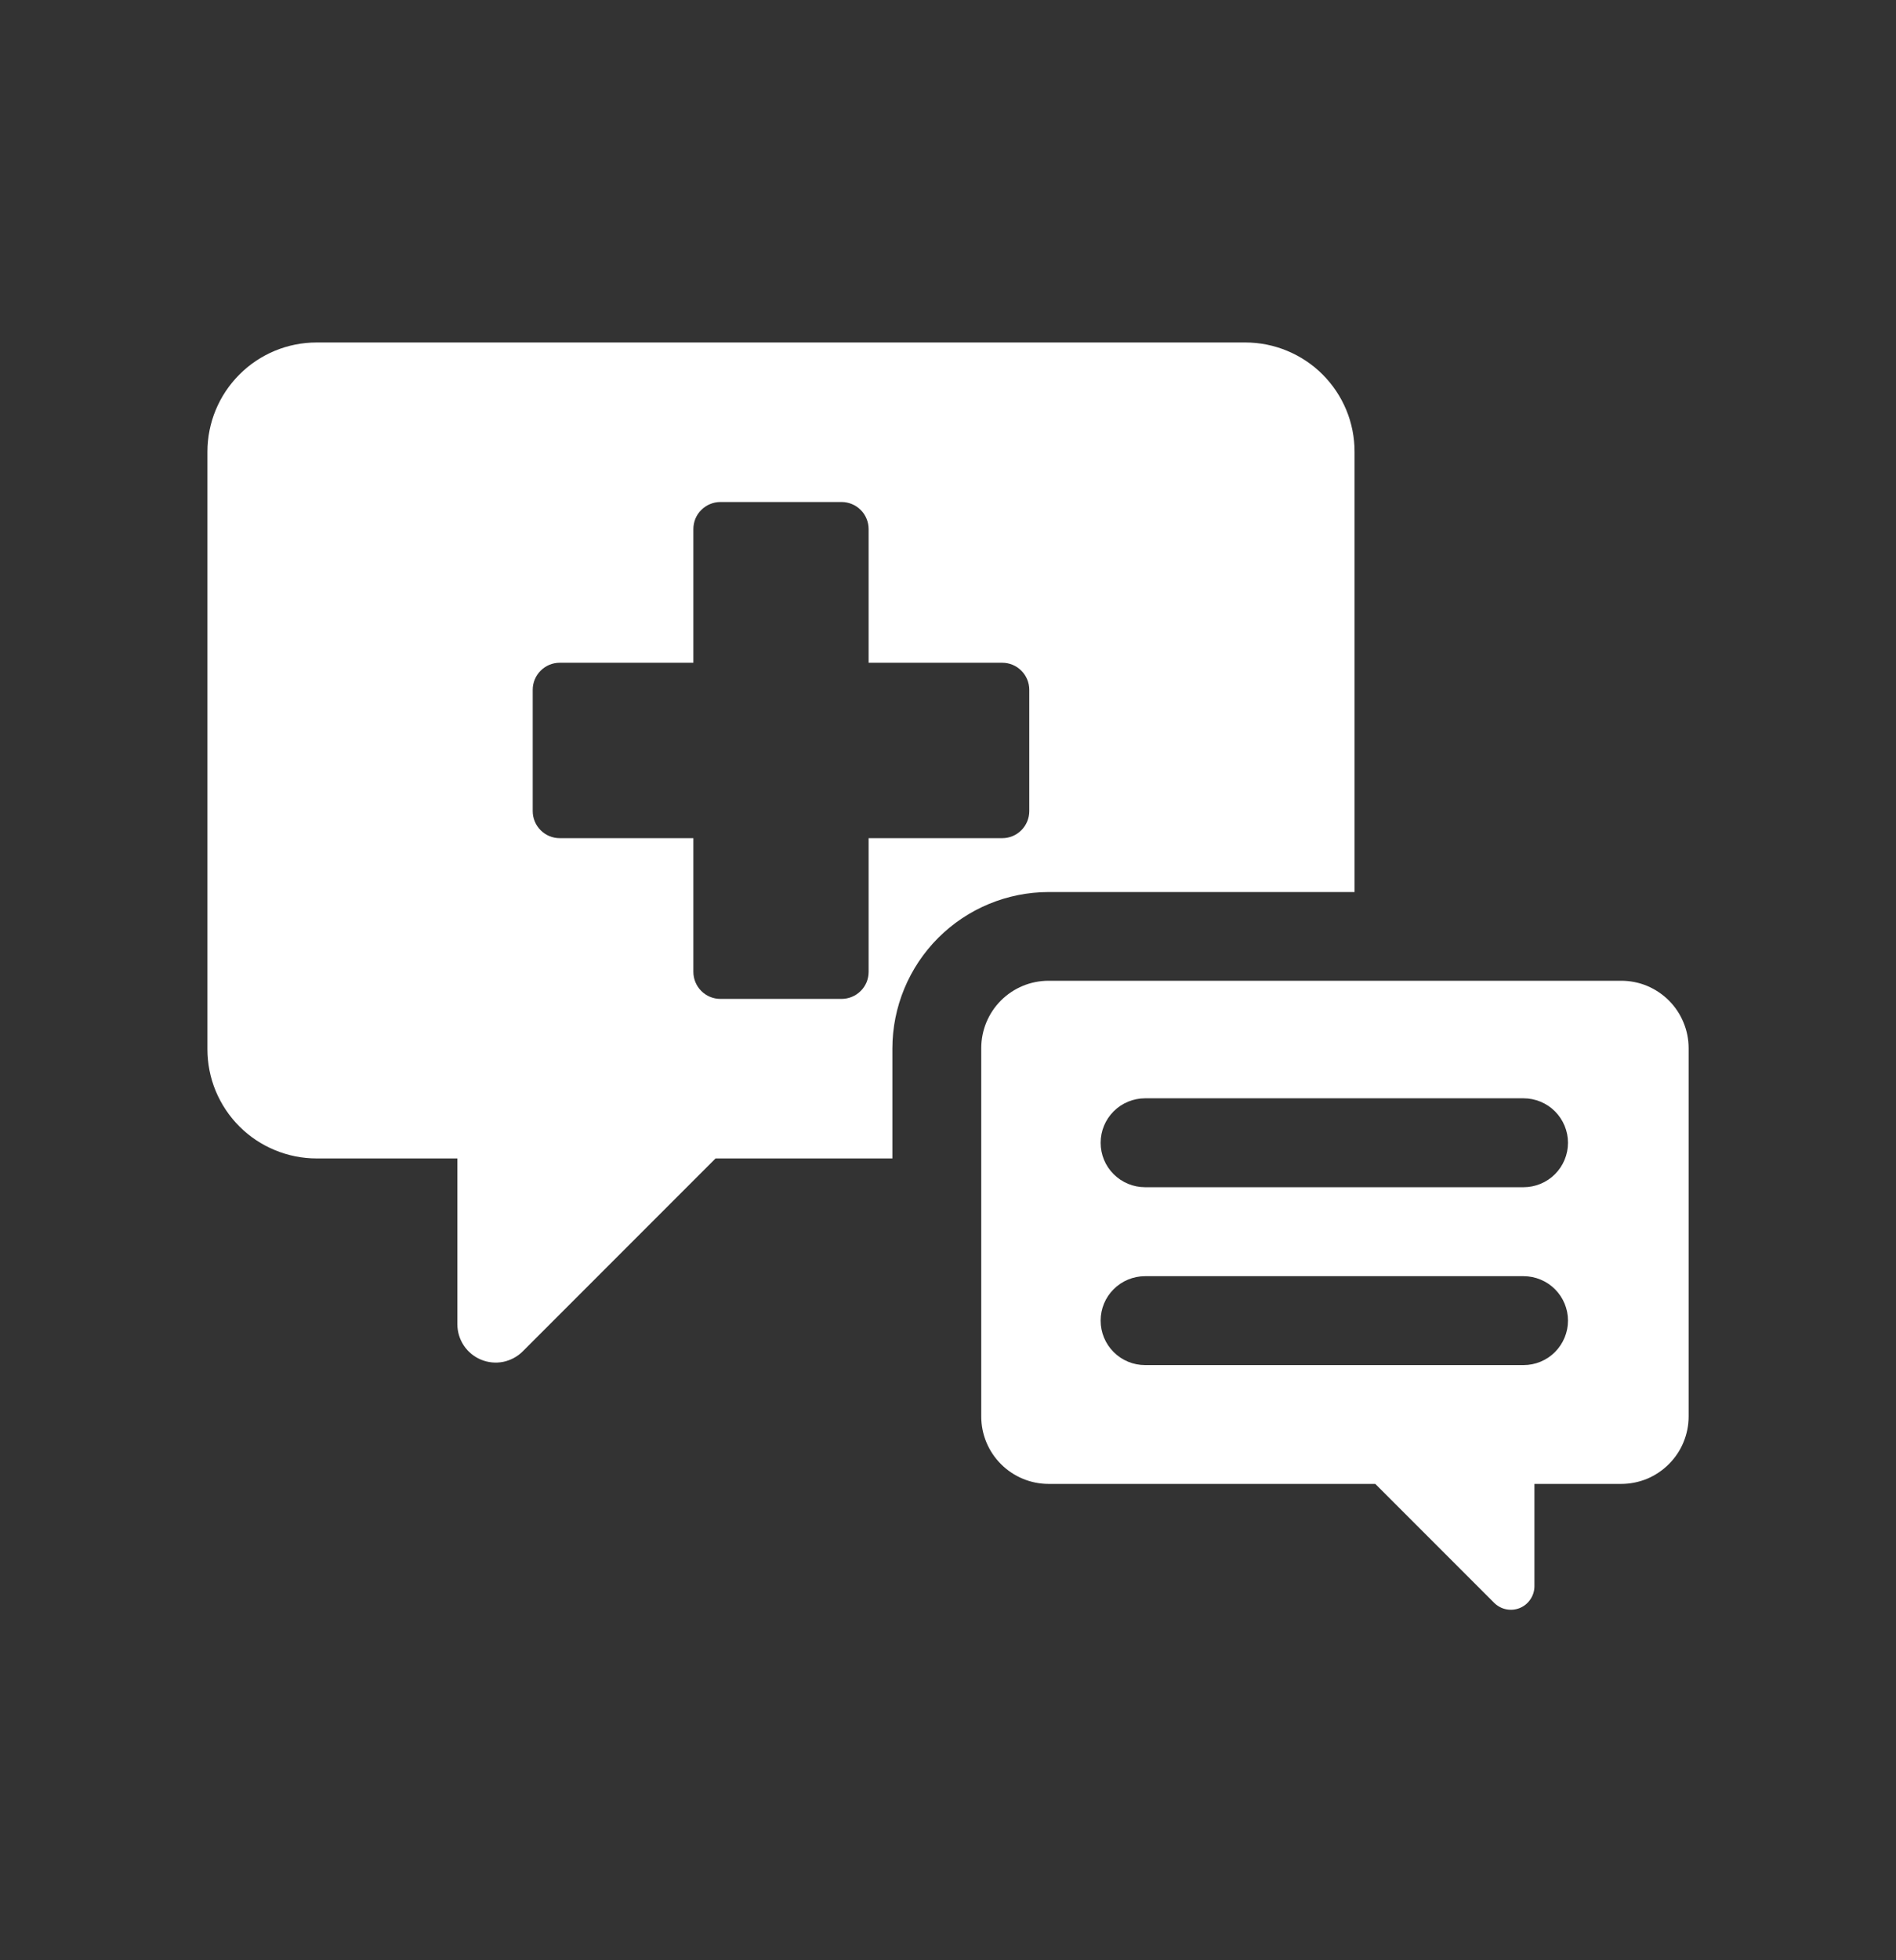
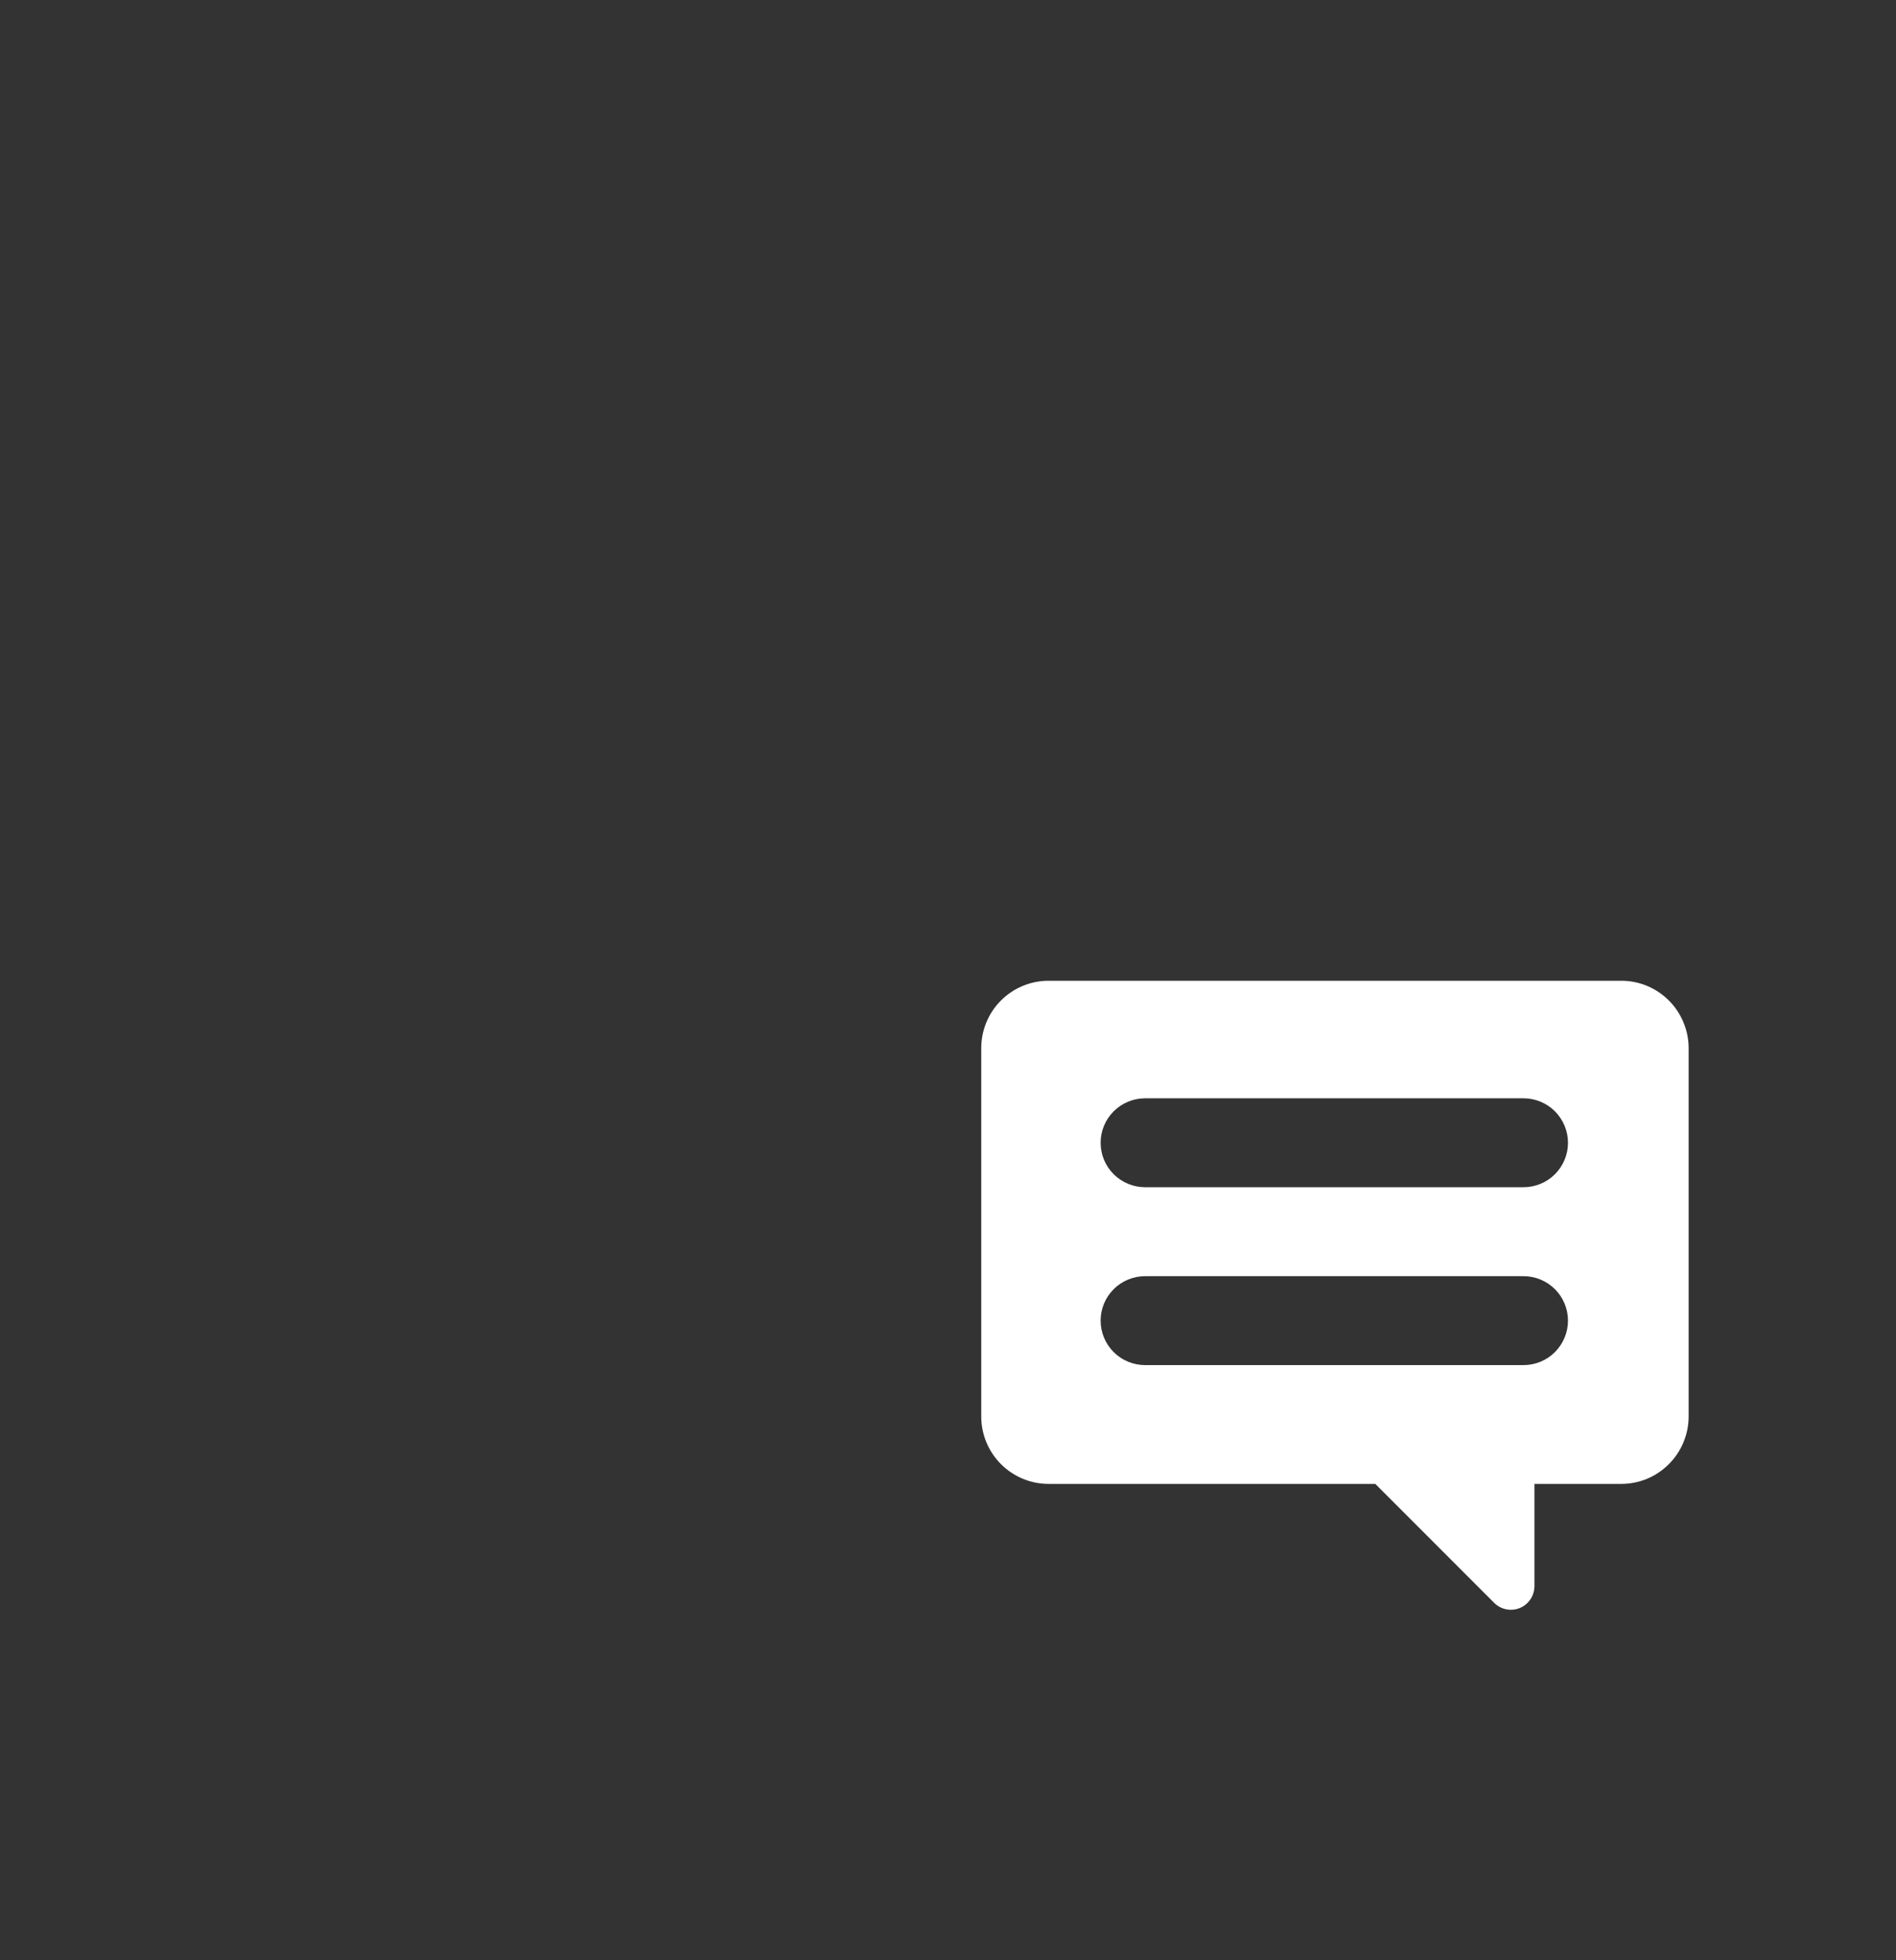
<svg xmlns="http://www.w3.org/2000/svg" width="30" height="31" viewBox="0 0 30 31" fill="none">
  <rect x="0" y="0" width="30" height="31" fill="#333333" stroke="none" />
  <g id="Frame">
    <g id="Group">
-       <path id="Vector" d="M21.433 14.107V7.145C21.433 6.918 21.389 6.693 21.302 6.483C21.215 6.274 21.088 6.083 20.927 5.922C20.767 5.762 20.576 5.635 20.366 5.548C20.157 5.461 19.932 5.416 19.705 5.416H5.01C4.552 5.416 4.112 5.598 3.788 5.923C3.464 6.247 3.282 6.686 3.282 7.145V16.591C3.282 16.818 3.326 17.043 3.413 17.253C3.5 17.462 3.627 17.653 3.788 17.814C3.948 17.974 4.139 18.102 4.349 18.188C4.558 18.275 4.783 18.32 5.01 18.32H7.237V20.943C7.237 21.063 7.273 21.18 7.339 21.279C7.406 21.379 7.5 21.456 7.611 21.502C7.722 21.548 7.843 21.56 7.961 21.537C8.078 21.513 8.186 21.456 8.271 21.371L11.322 18.32H14.12V16.579C14.121 15.924 14.382 15.295 14.845 14.832C15.309 14.368 15.937 14.108 16.592 14.107H21.433ZM16.286 12.827C16.286 12.94 16.241 13.049 16.161 13.129C16.081 13.21 15.972 13.255 15.859 13.255H13.744V15.369C13.744 15.425 13.733 15.481 13.712 15.533C13.69 15.585 13.659 15.632 13.619 15.671C13.579 15.711 13.532 15.743 13.48 15.764C13.428 15.786 13.373 15.797 13.316 15.797H11.399C11.285 15.797 11.176 15.752 11.096 15.671C11.016 15.591 10.971 15.482 10.971 15.369V13.255H8.856C8.743 13.255 8.634 13.21 8.554 13.129C8.474 13.049 8.429 12.94 8.429 12.827V10.909C8.429 10.796 8.474 10.687 8.554 10.607C8.634 10.526 8.743 10.481 8.856 10.481H10.971V8.367C10.971 8.311 10.982 8.255 11.003 8.203C11.025 8.151 11.056 8.104 11.096 8.065C11.136 8.025 11.183 7.993 11.235 7.972C11.287 7.95 11.342 7.939 11.398 7.939H13.316C13.373 7.939 13.428 7.95 13.48 7.972C13.532 7.993 13.579 8.025 13.619 8.065C13.659 8.104 13.69 8.151 13.711 8.203C13.733 8.255 13.744 8.311 13.744 8.367V10.481H15.858C15.972 10.481 16.081 10.526 16.161 10.607C16.241 10.687 16.286 10.796 16.286 10.909V12.827Z" fill="white" />
      <path id="Vector_2" d="M25.653 15.51H16.592C16.309 15.51 16.038 15.622 15.838 15.822C15.638 16.022 15.526 16.293 15.526 16.576V22.401C15.526 22.683 15.638 22.954 15.838 23.154C16.038 23.354 16.309 23.467 16.592 23.467H21.761L23.642 25.348C23.695 25.4 23.761 25.436 23.833 25.45C23.906 25.465 23.981 25.457 24.049 25.429C24.117 25.401 24.175 25.353 24.216 25.291C24.257 25.23 24.279 25.158 24.279 25.084V23.467H25.653C25.793 23.467 25.931 23.439 26.061 23.386C26.19 23.332 26.307 23.253 26.406 23.154C26.505 23.055 26.584 22.938 26.637 22.809C26.691 22.679 26.719 22.541 26.719 22.401V16.576C26.719 16.436 26.691 16.297 26.637 16.168C26.584 16.039 26.505 15.921 26.406 15.822C26.307 15.723 26.19 15.645 26.061 15.591C25.931 15.537 25.793 15.51 25.653 15.51ZM24.107 21.588H18.118C17.932 21.588 17.753 21.514 17.621 21.382C17.489 21.25 17.415 21.071 17.415 20.885C17.415 20.698 17.489 20.519 17.621 20.388C17.753 20.256 17.932 20.182 18.118 20.182H24.107C24.293 20.182 24.472 20.256 24.604 20.388C24.735 20.519 24.81 20.698 24.81 20.885C24.81 21.071 24.735 21.25 24.604 21.382C24.472 21.514 24.293 21.588 24.107 21.588H24.107ZM24.107 18.775H18.118C17.932 18.775 17.753 18.701 17.621 18.569C17.489 18.438 17.415 18.259 17.415 18.072C17.415 17.886 17.489 17.707 17.621 17.575C17.753 17.443 17.932 17.369 18.118 17.369H24.107C24.293 17.369 24.472 17.443 24.604 17.575C24.735 17.707 24.81 17.886 24.81 18.072C24.81 18.259 24.735 18.438 24.604 18.569C24.472 18.701 24.293 18.775 24.107 18.775H24.107Z" fill="white" />
    </g>
  </g>
</svg>